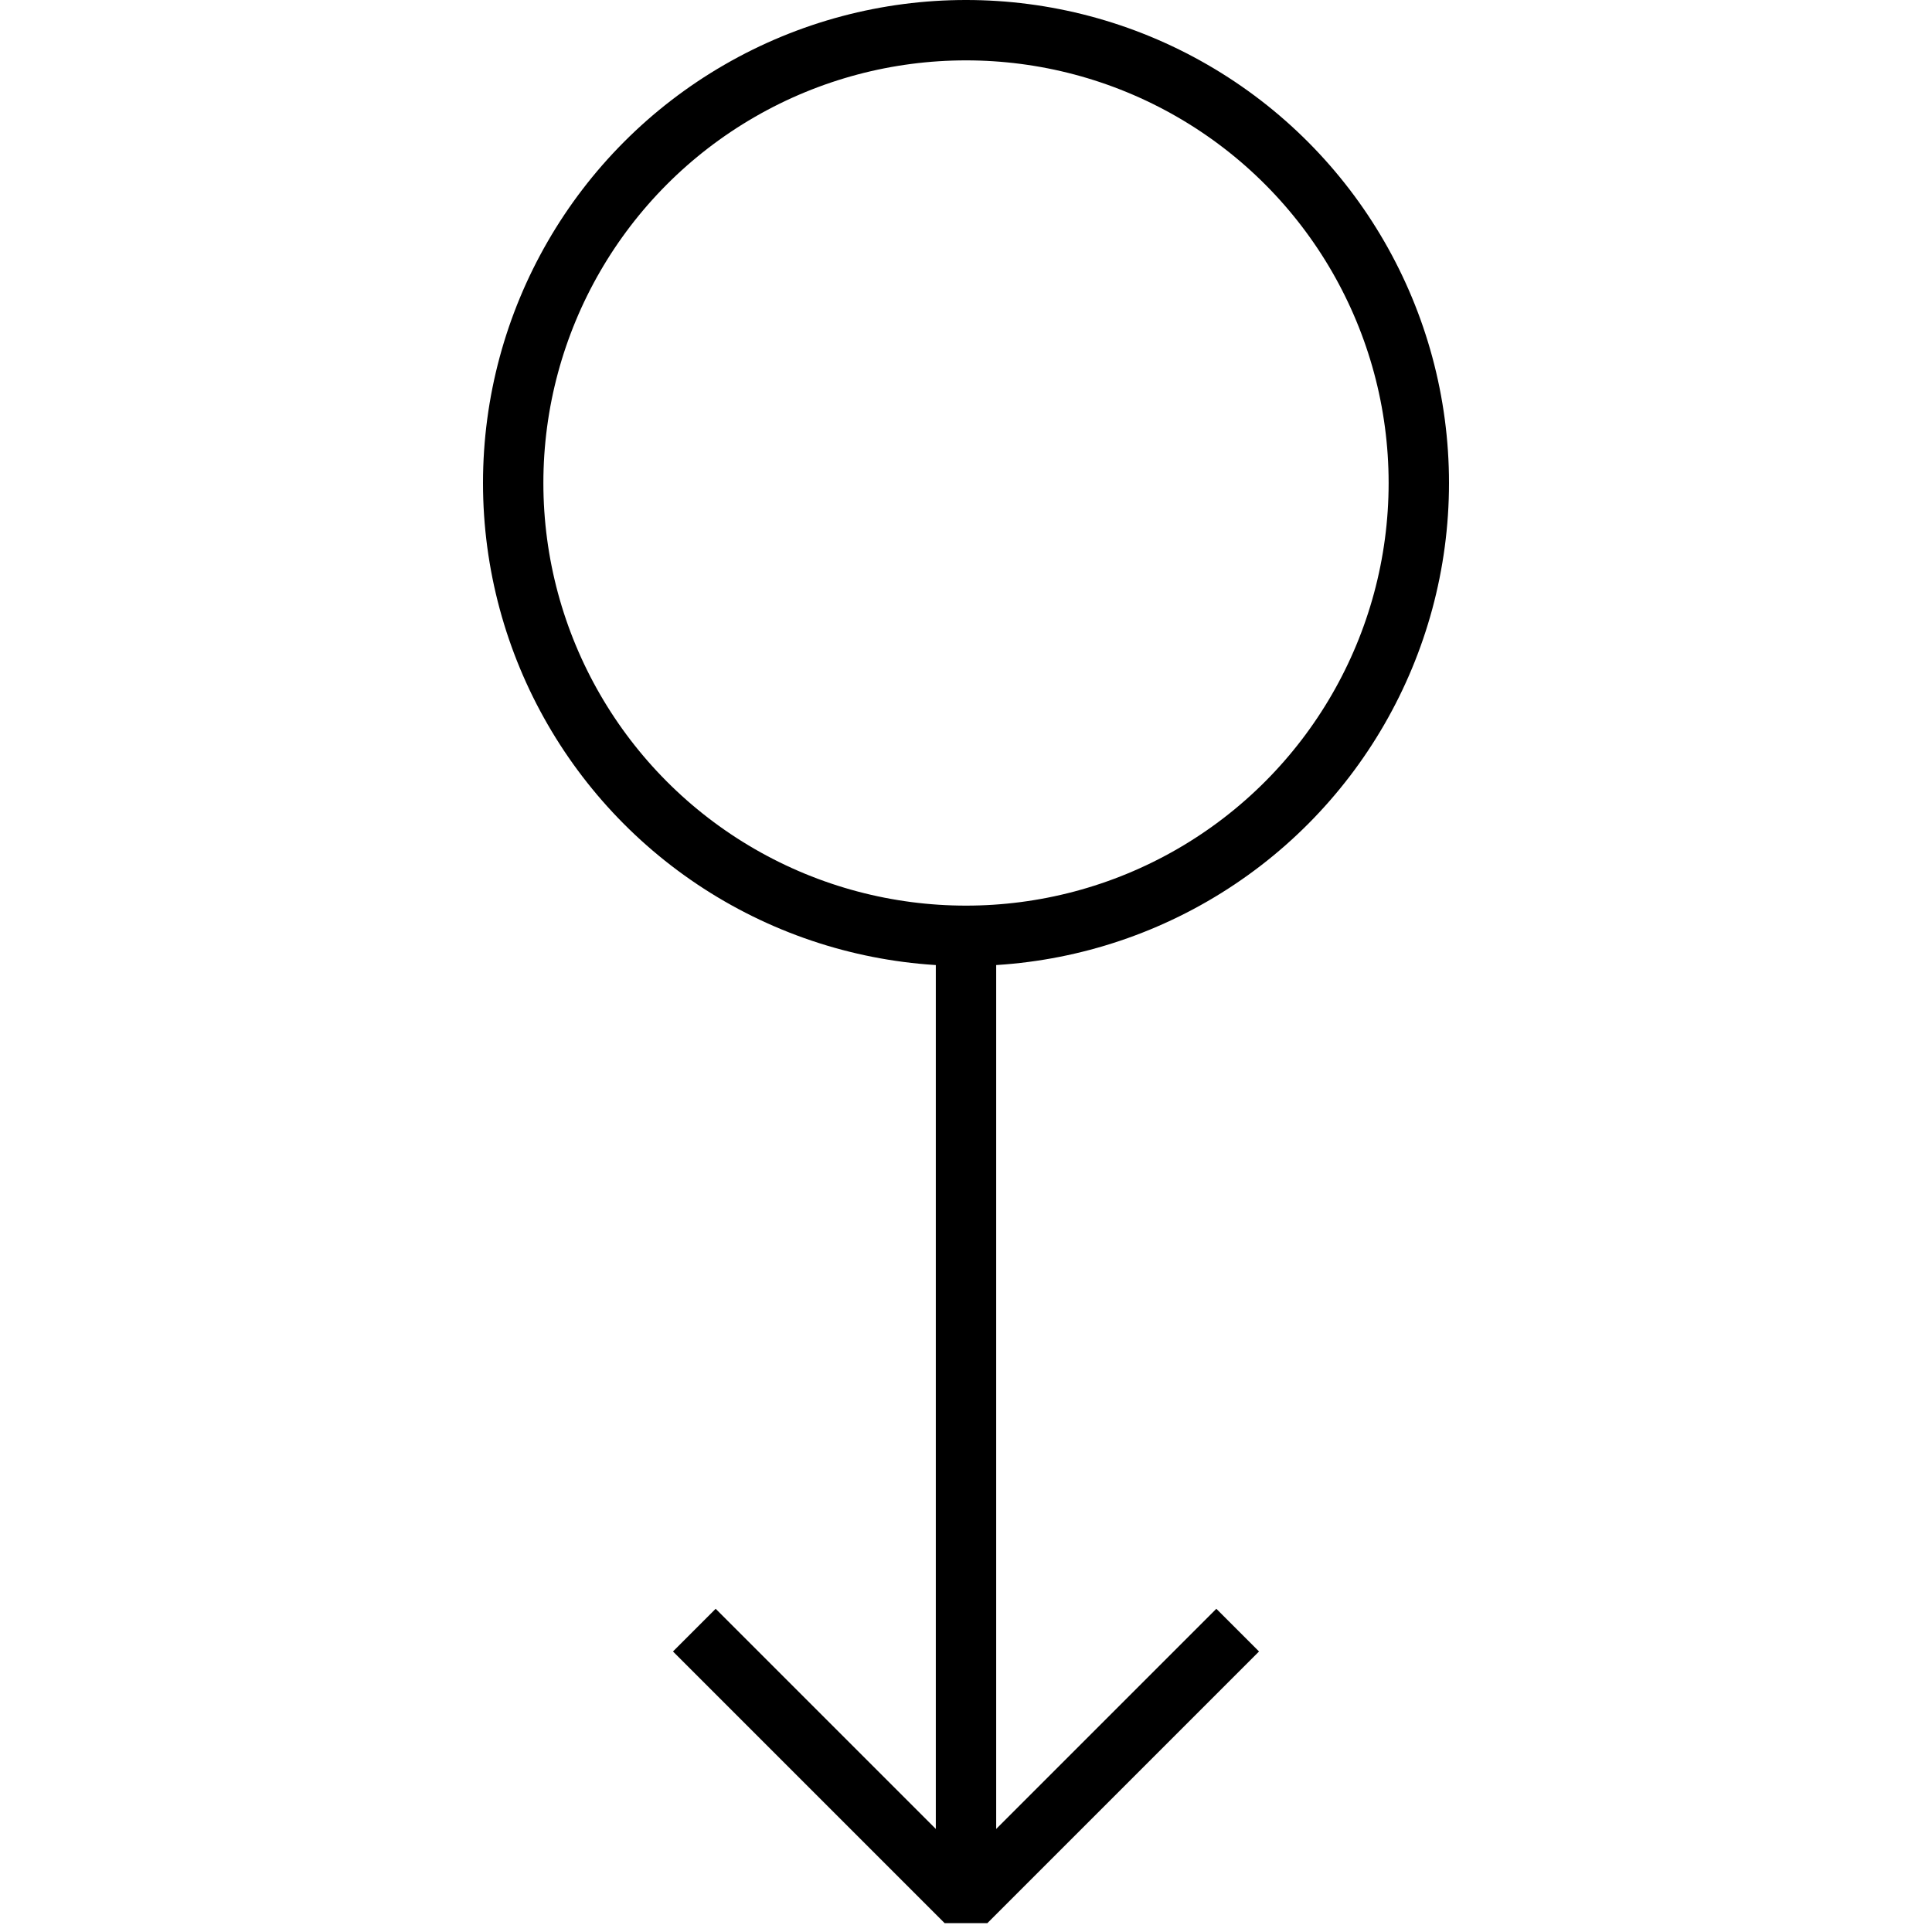
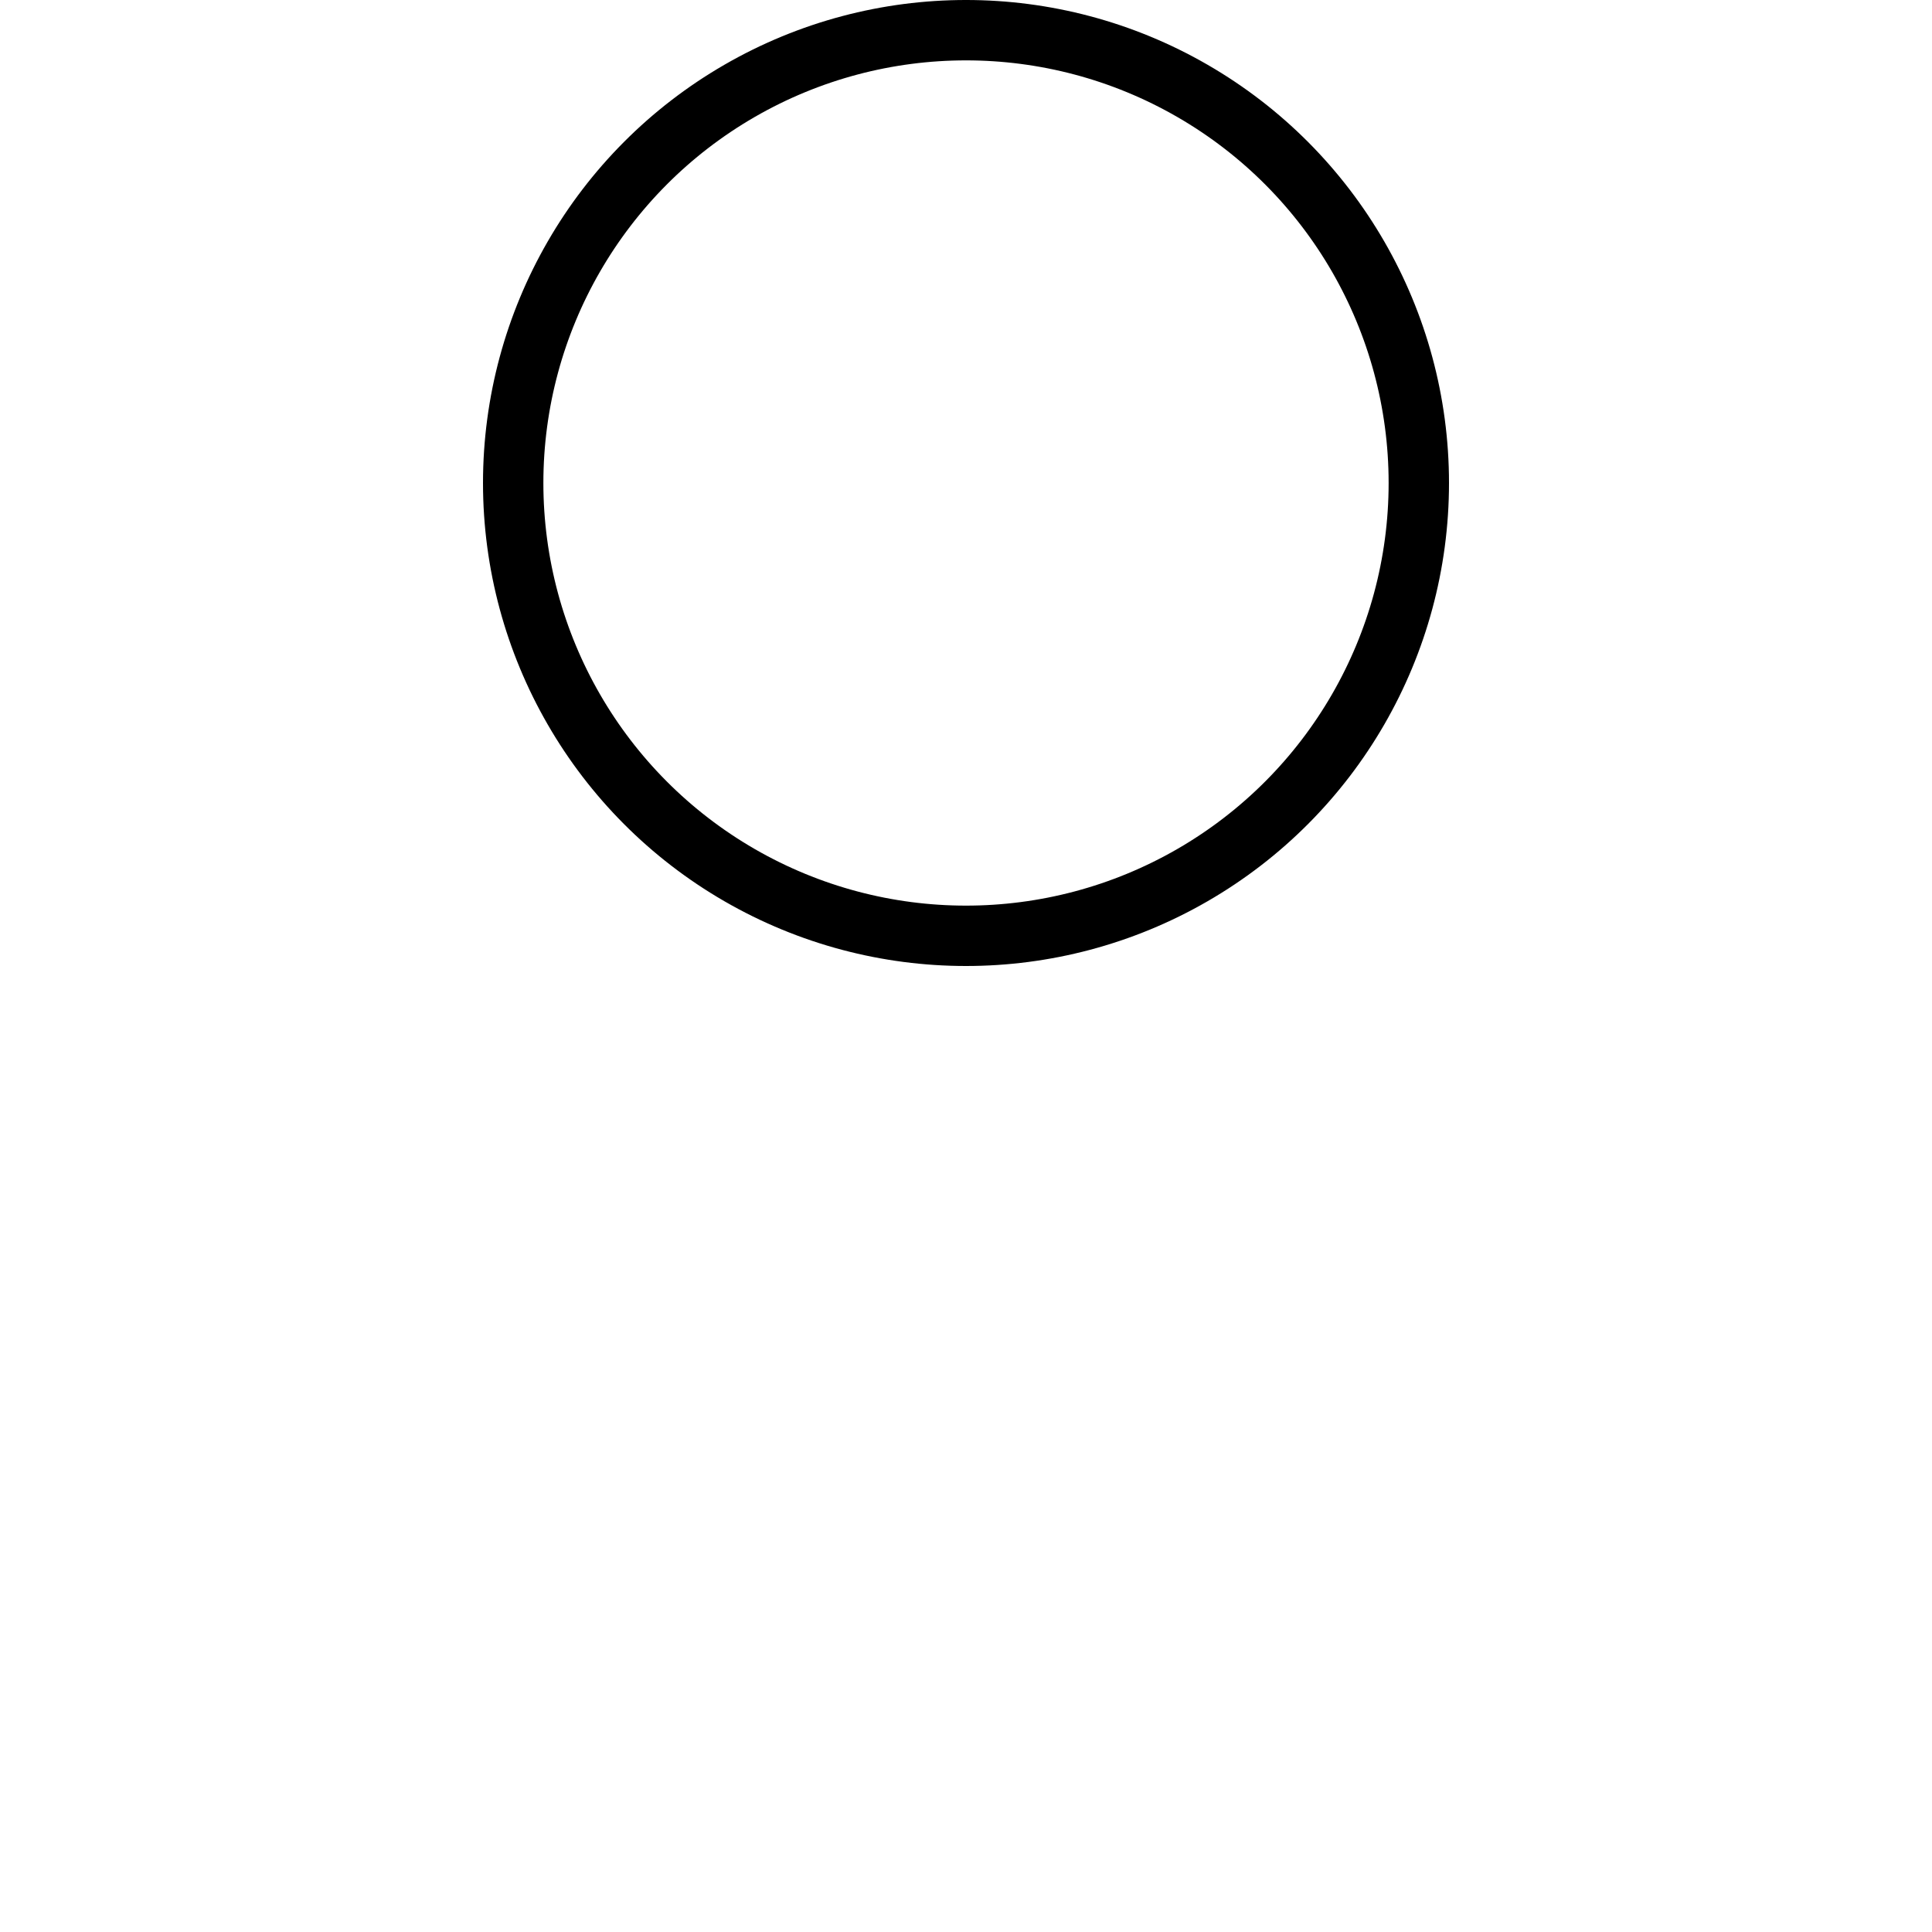
<svg xmlns="http://www.w3.org/2000/svg" version="1.1" id="Layer_1" width="800px" height="800px" viewBox="0 0 64 64" enable-background="new 0 0 64 64" xml:space="preserve">
  <g>
-     <line fill="none" stroke="#000000" stroke-width="2" stroke-miterlimit="10" x1="32" y1="31" x2="32" y2="63" />
-   </g>
+     </g>
  <circle fill="none" stroke="#000000" stroke-width="2" stroke-miterlimit="10" cx="32" cy="16" r="15" />
-   <polyline fill="none" stroke="#000000" stroke-width="2" stroke-linejoin="bevel" stroke-miterlimit="10" points="23,54 32,63   41,54 " />
</svg>